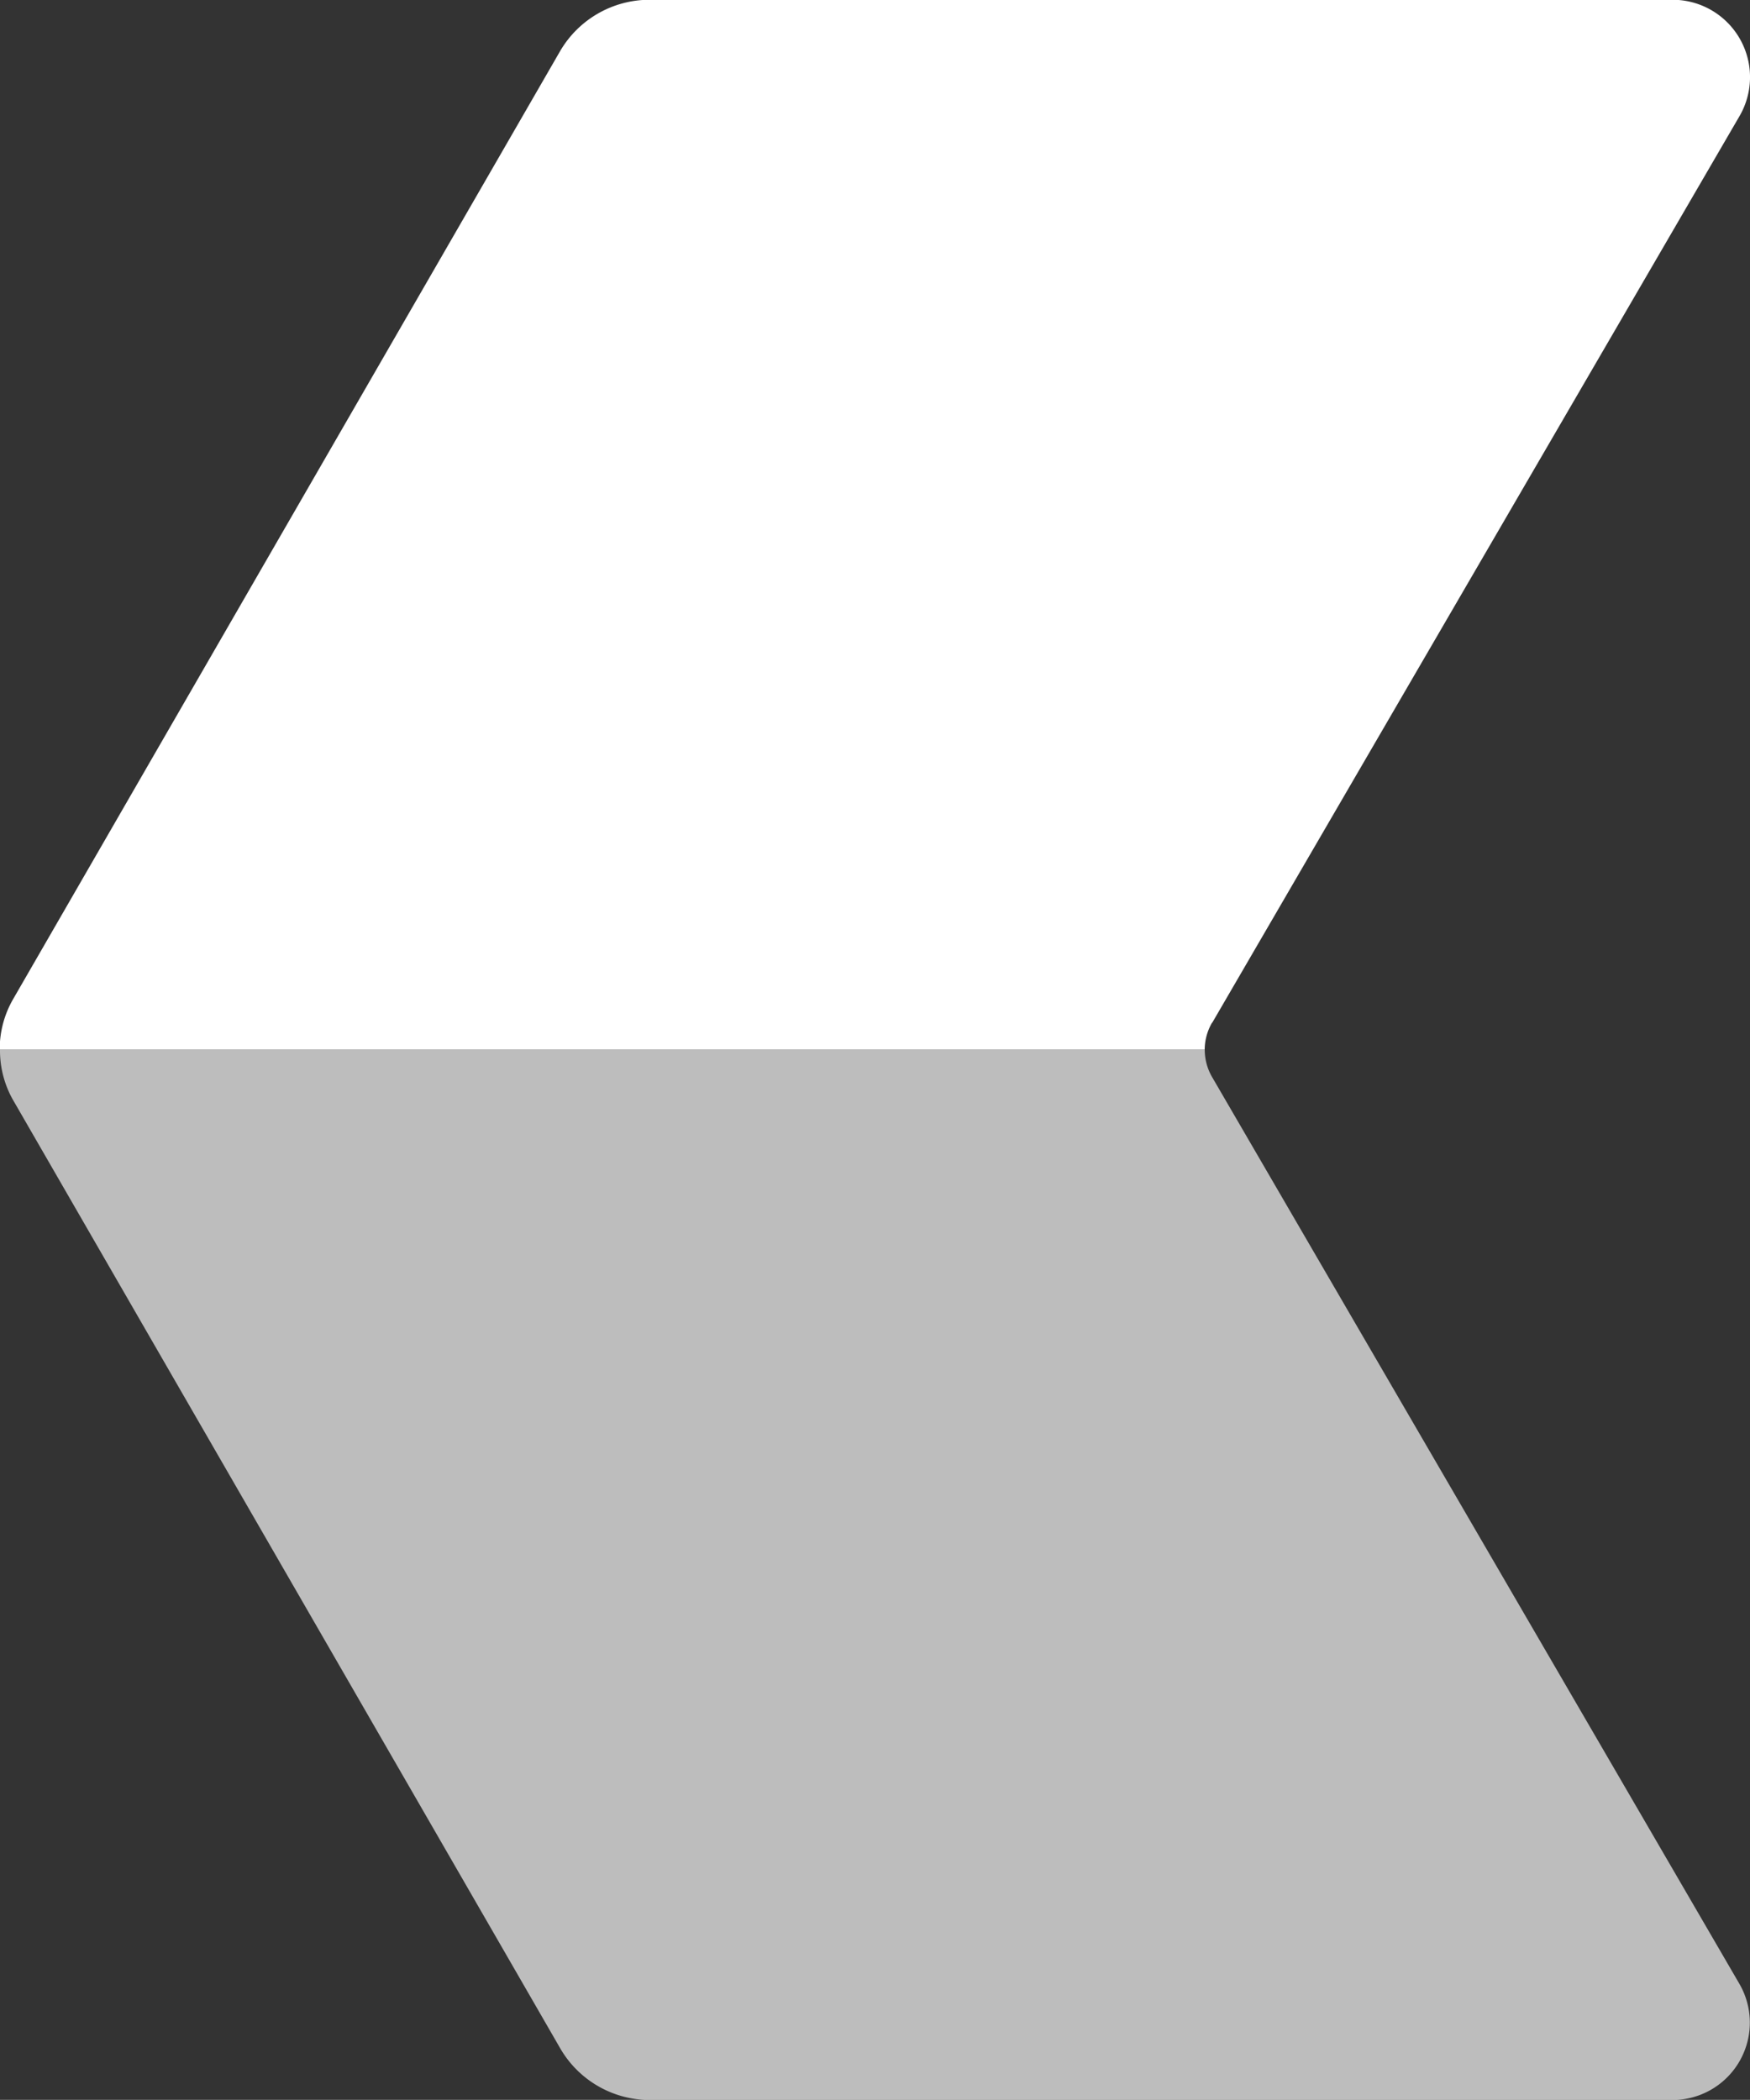
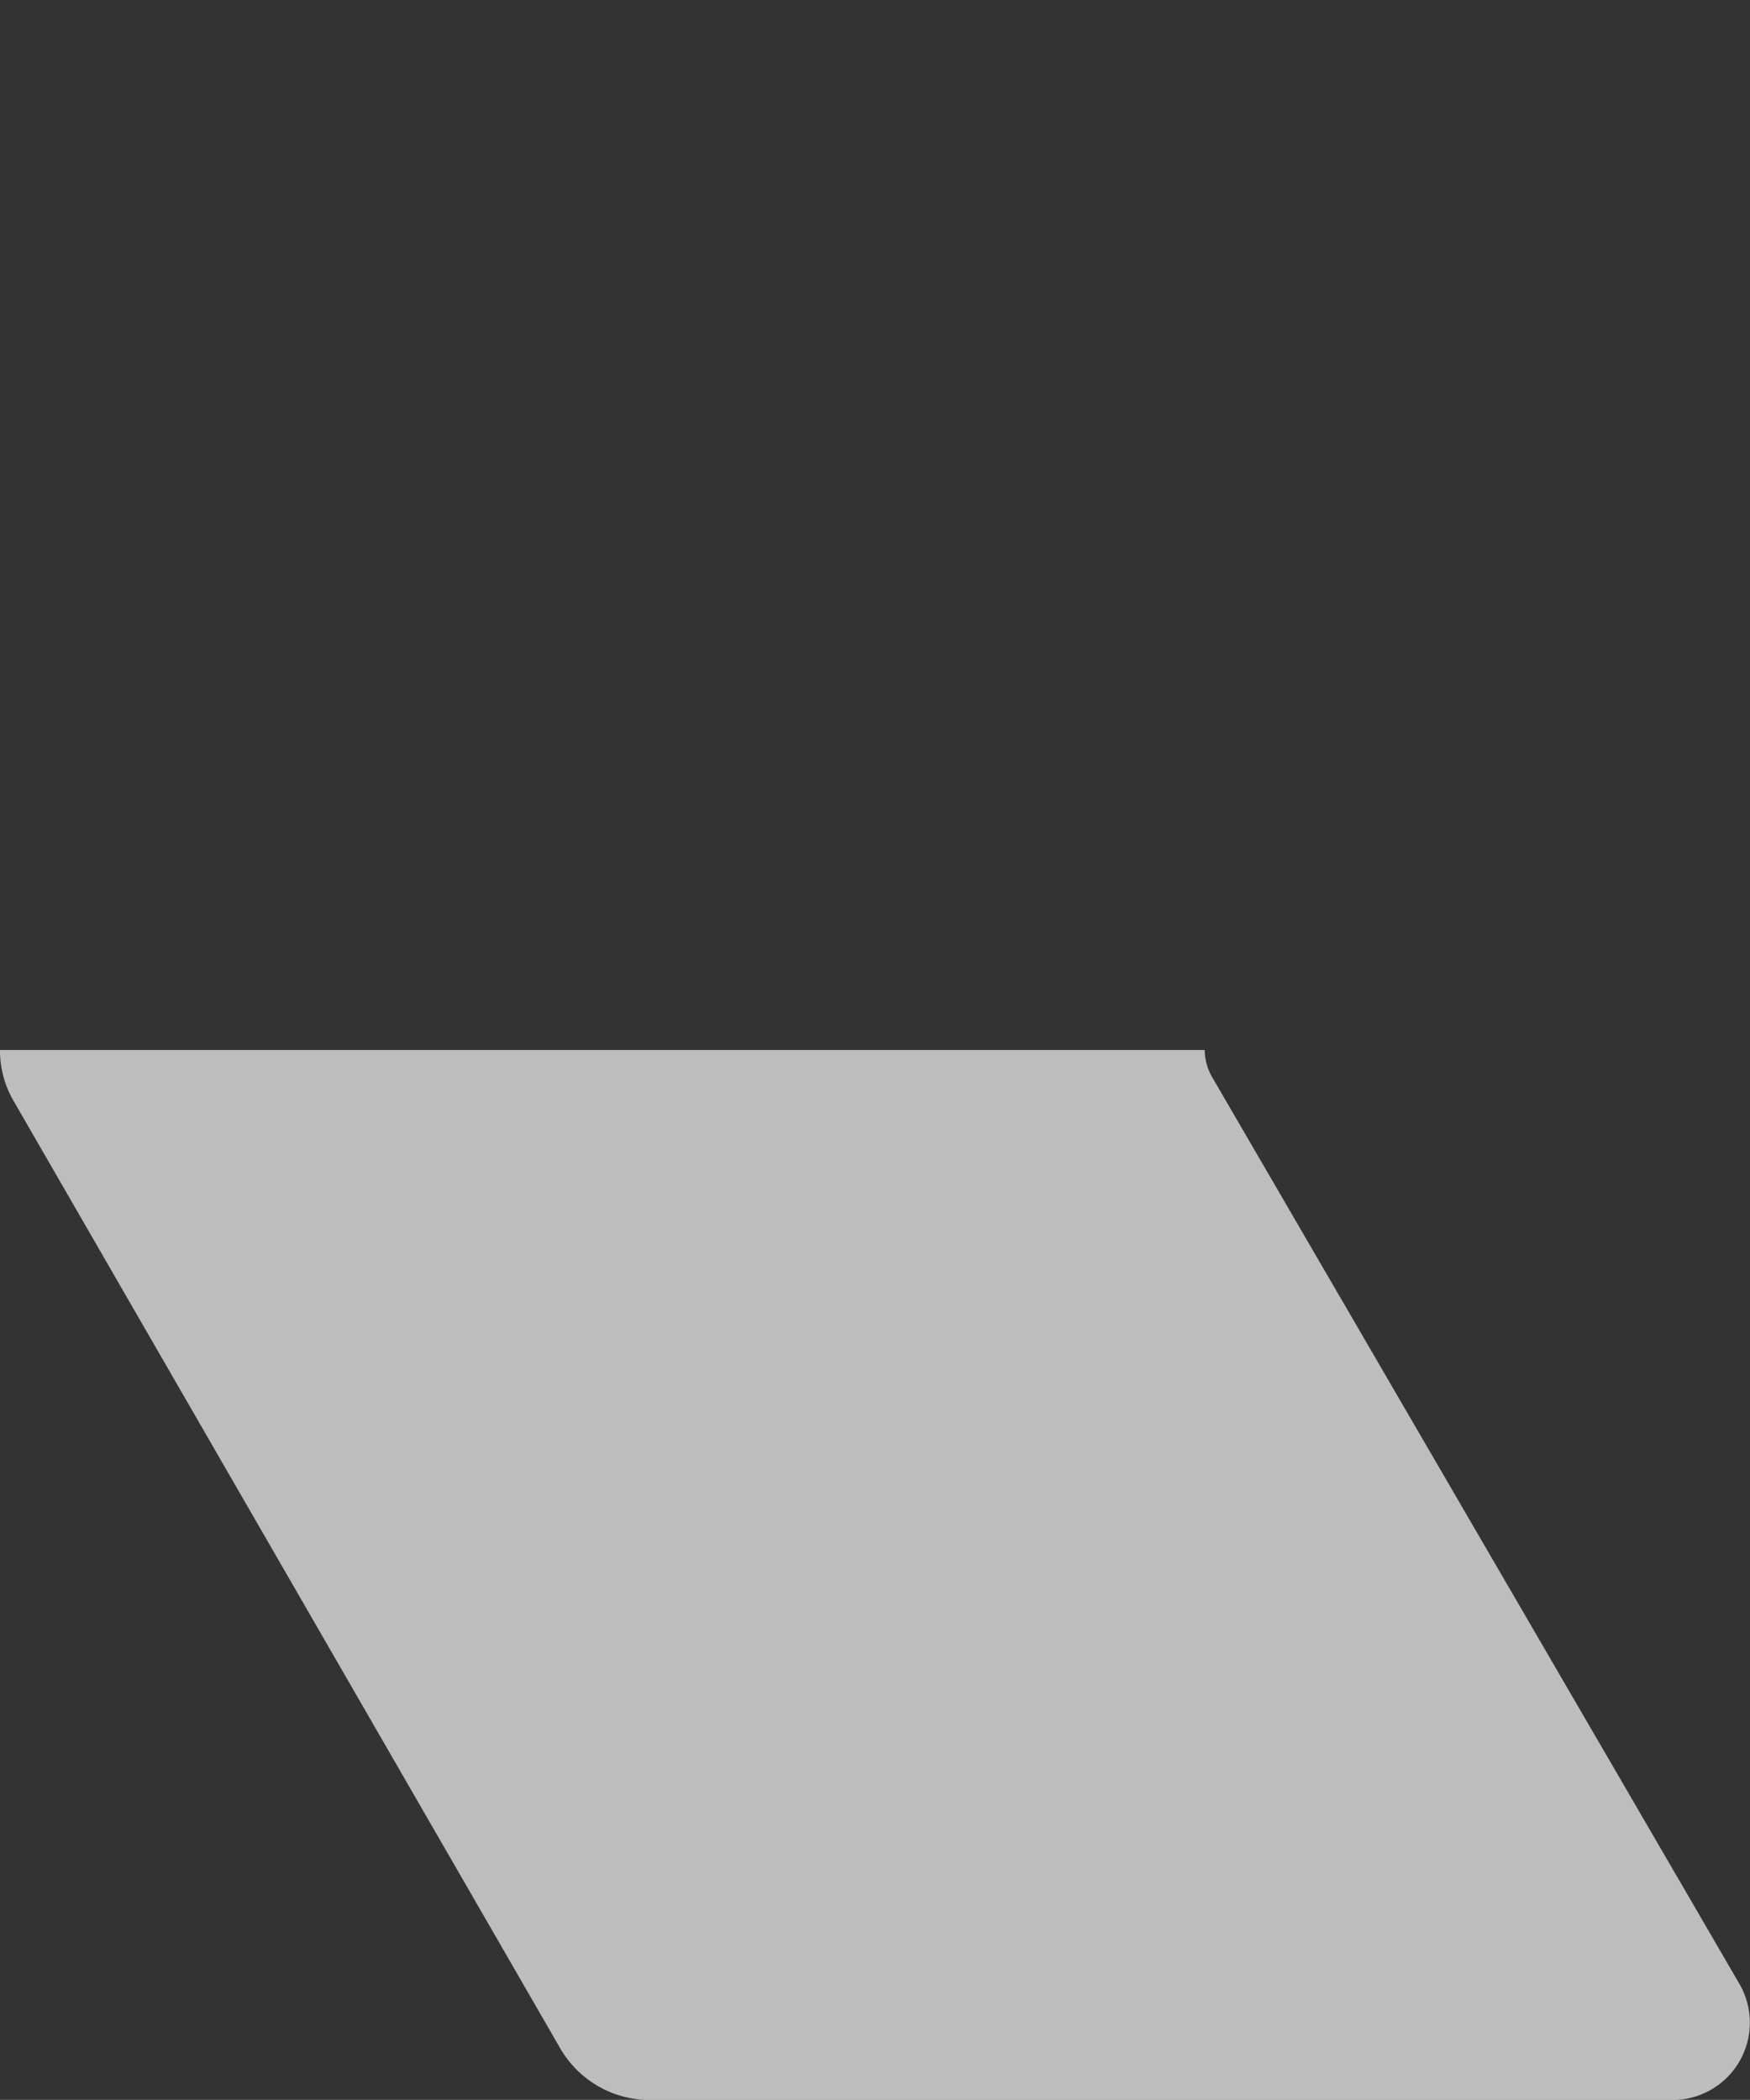
<svg xmlns="http://www.w3.org/2000/svg" width="30" height="35.998" viewBox="0 0 30 35.998">
  <rect x="0" y="0" width="30" height="35.998" fill="#333333" stroke="none" />
  <g id="Groupe_2950" data-name="Groupe 2950" transform="translate(724.134 275.8) rotate(180)">
    <path id="Tracé_320" data-name="Tracé 320" d="M703.355,257.336a.927.927,0,0,1,.126.464h20.653a1.716,1.716,0,0,0-.238-.882l-9.368-16.236A1.775,1.775,0,0,0,713,239.8H695.462a1.326,1.326,0,0,0-1.144,1.995Z" transform="translate(0)" fill="#fff" opacity="0.676" />
-     <path id="Tracé_321" data-name="Tracé 321" d="M703.355,256.247l-9.038,15.54a1.327,1.327,0,0,0,1.144,2H713a1.776,1.776,0,0,0,1.533-.882l9.368-16.236a1.718,1.718,0,0,0,.238-.882H703.482a.925.925,0,0,1-.126.464" transform="translate(0 2.017)" fill="#fff" />
  </g>
</svg>